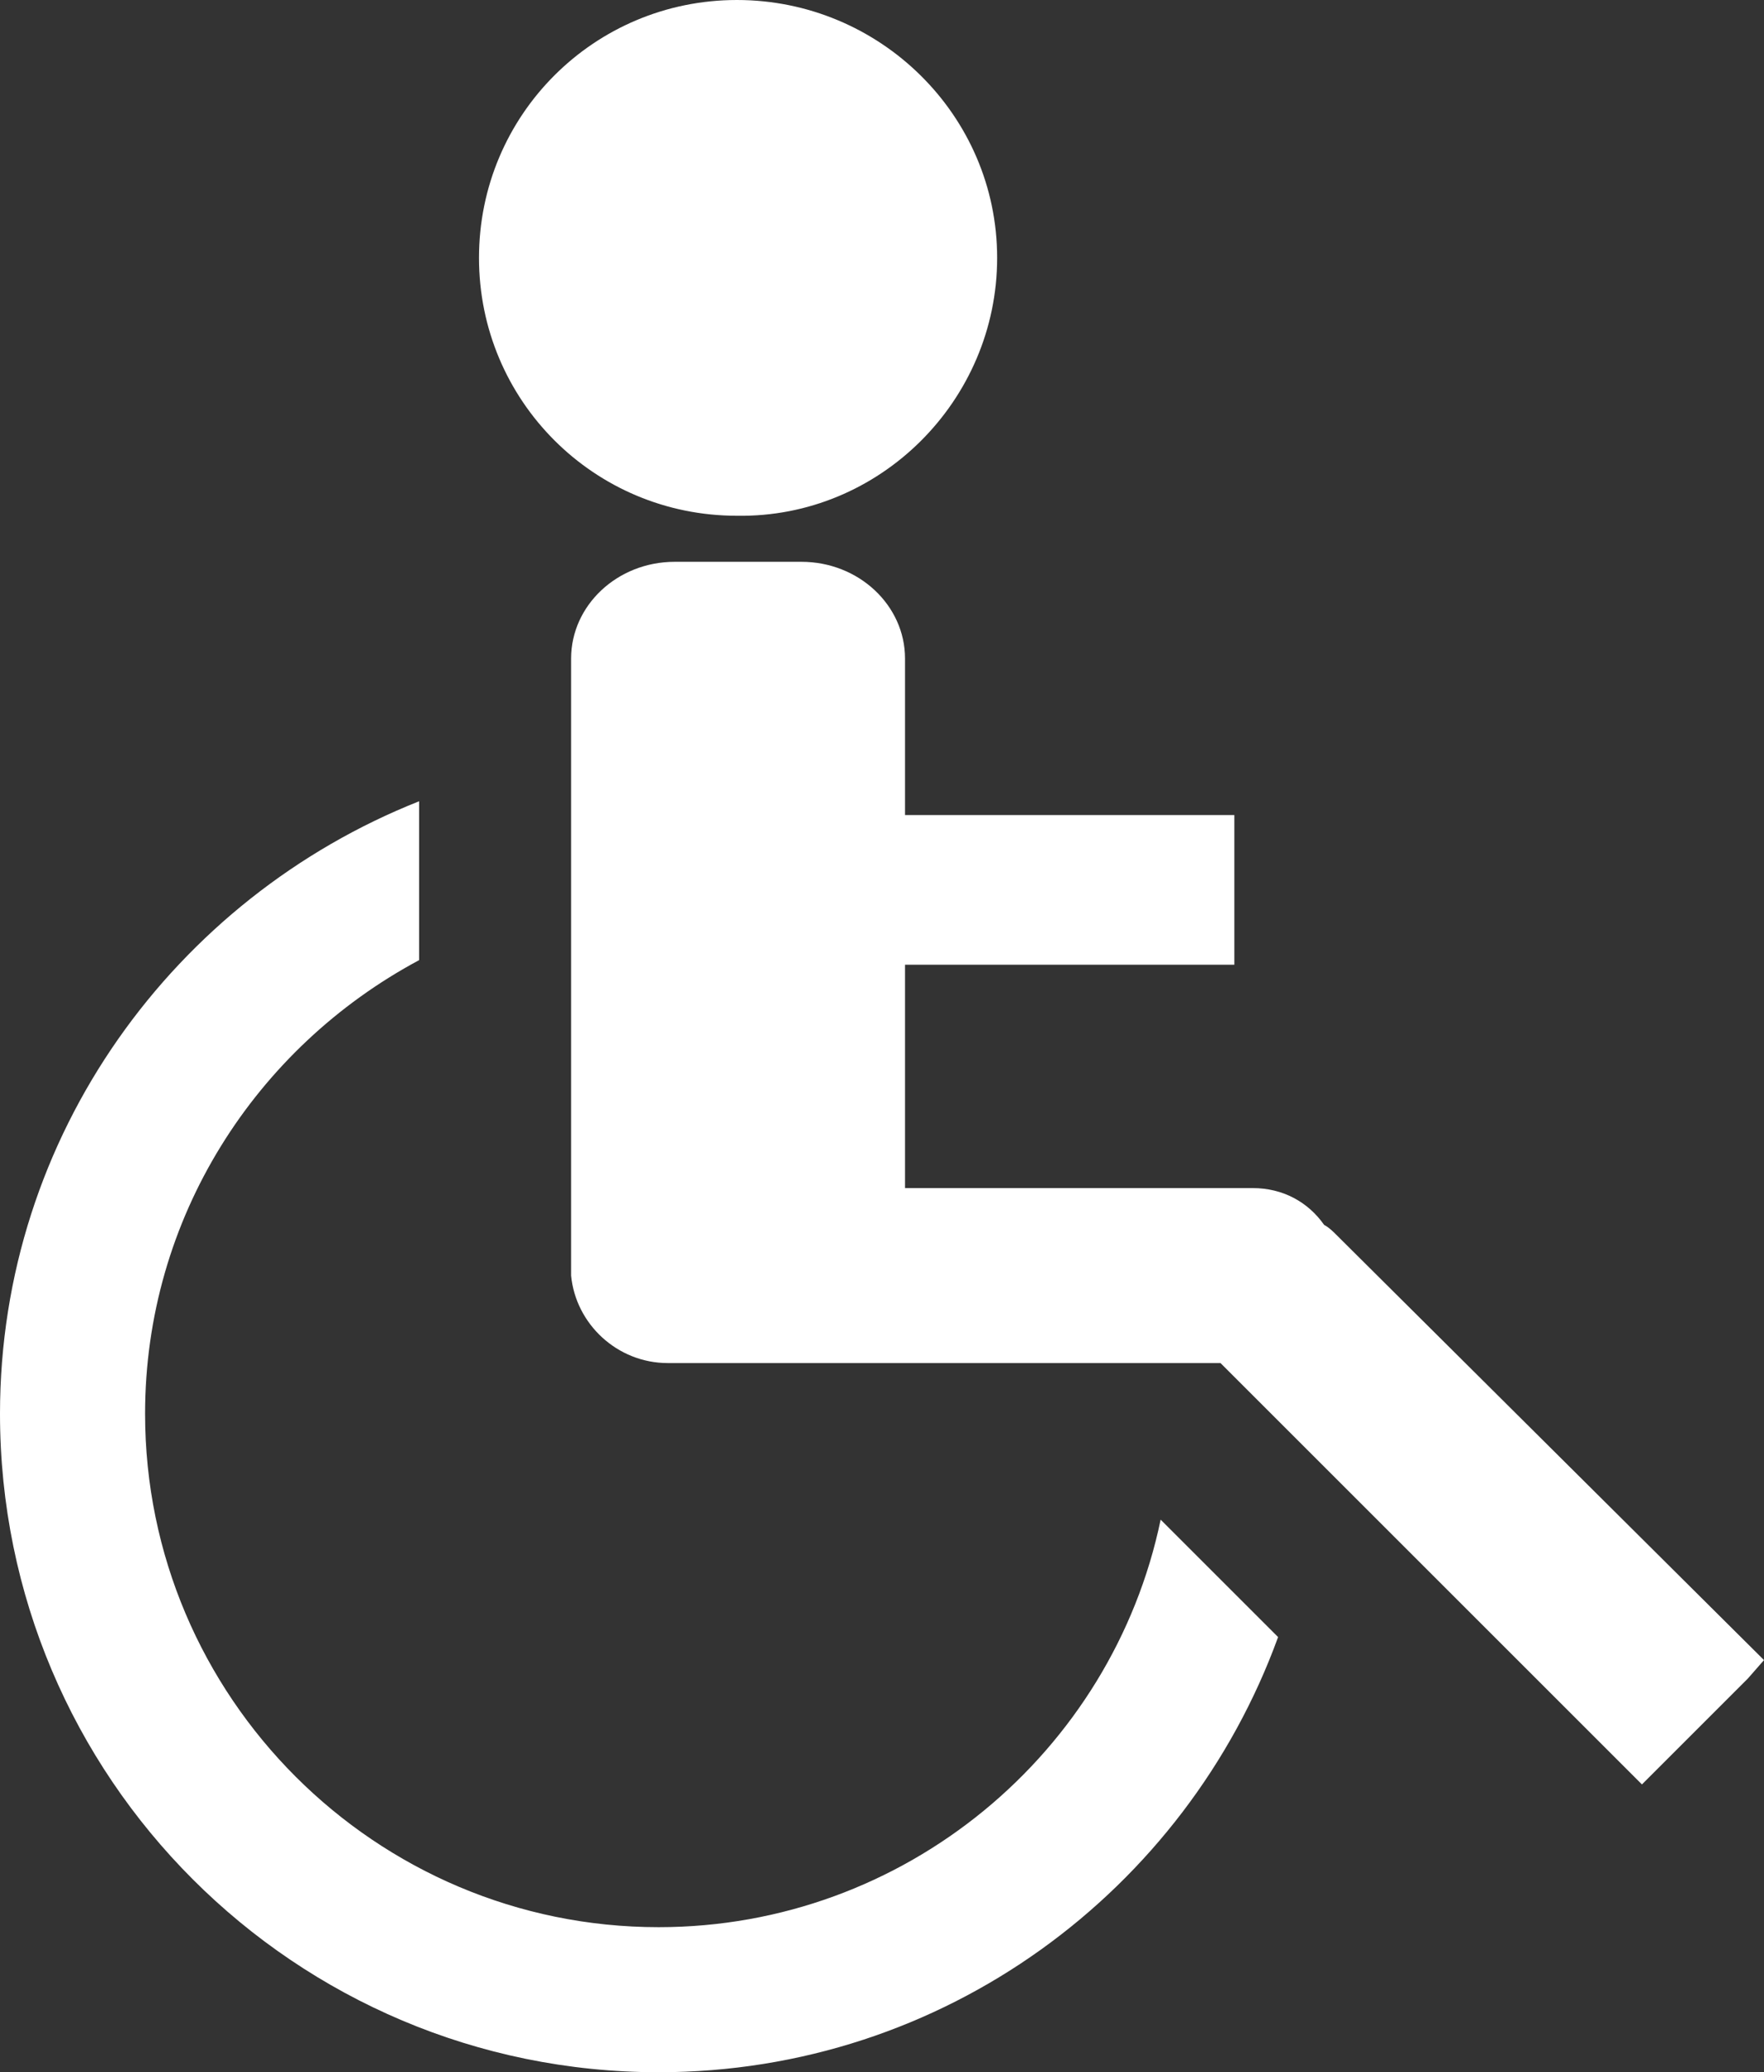
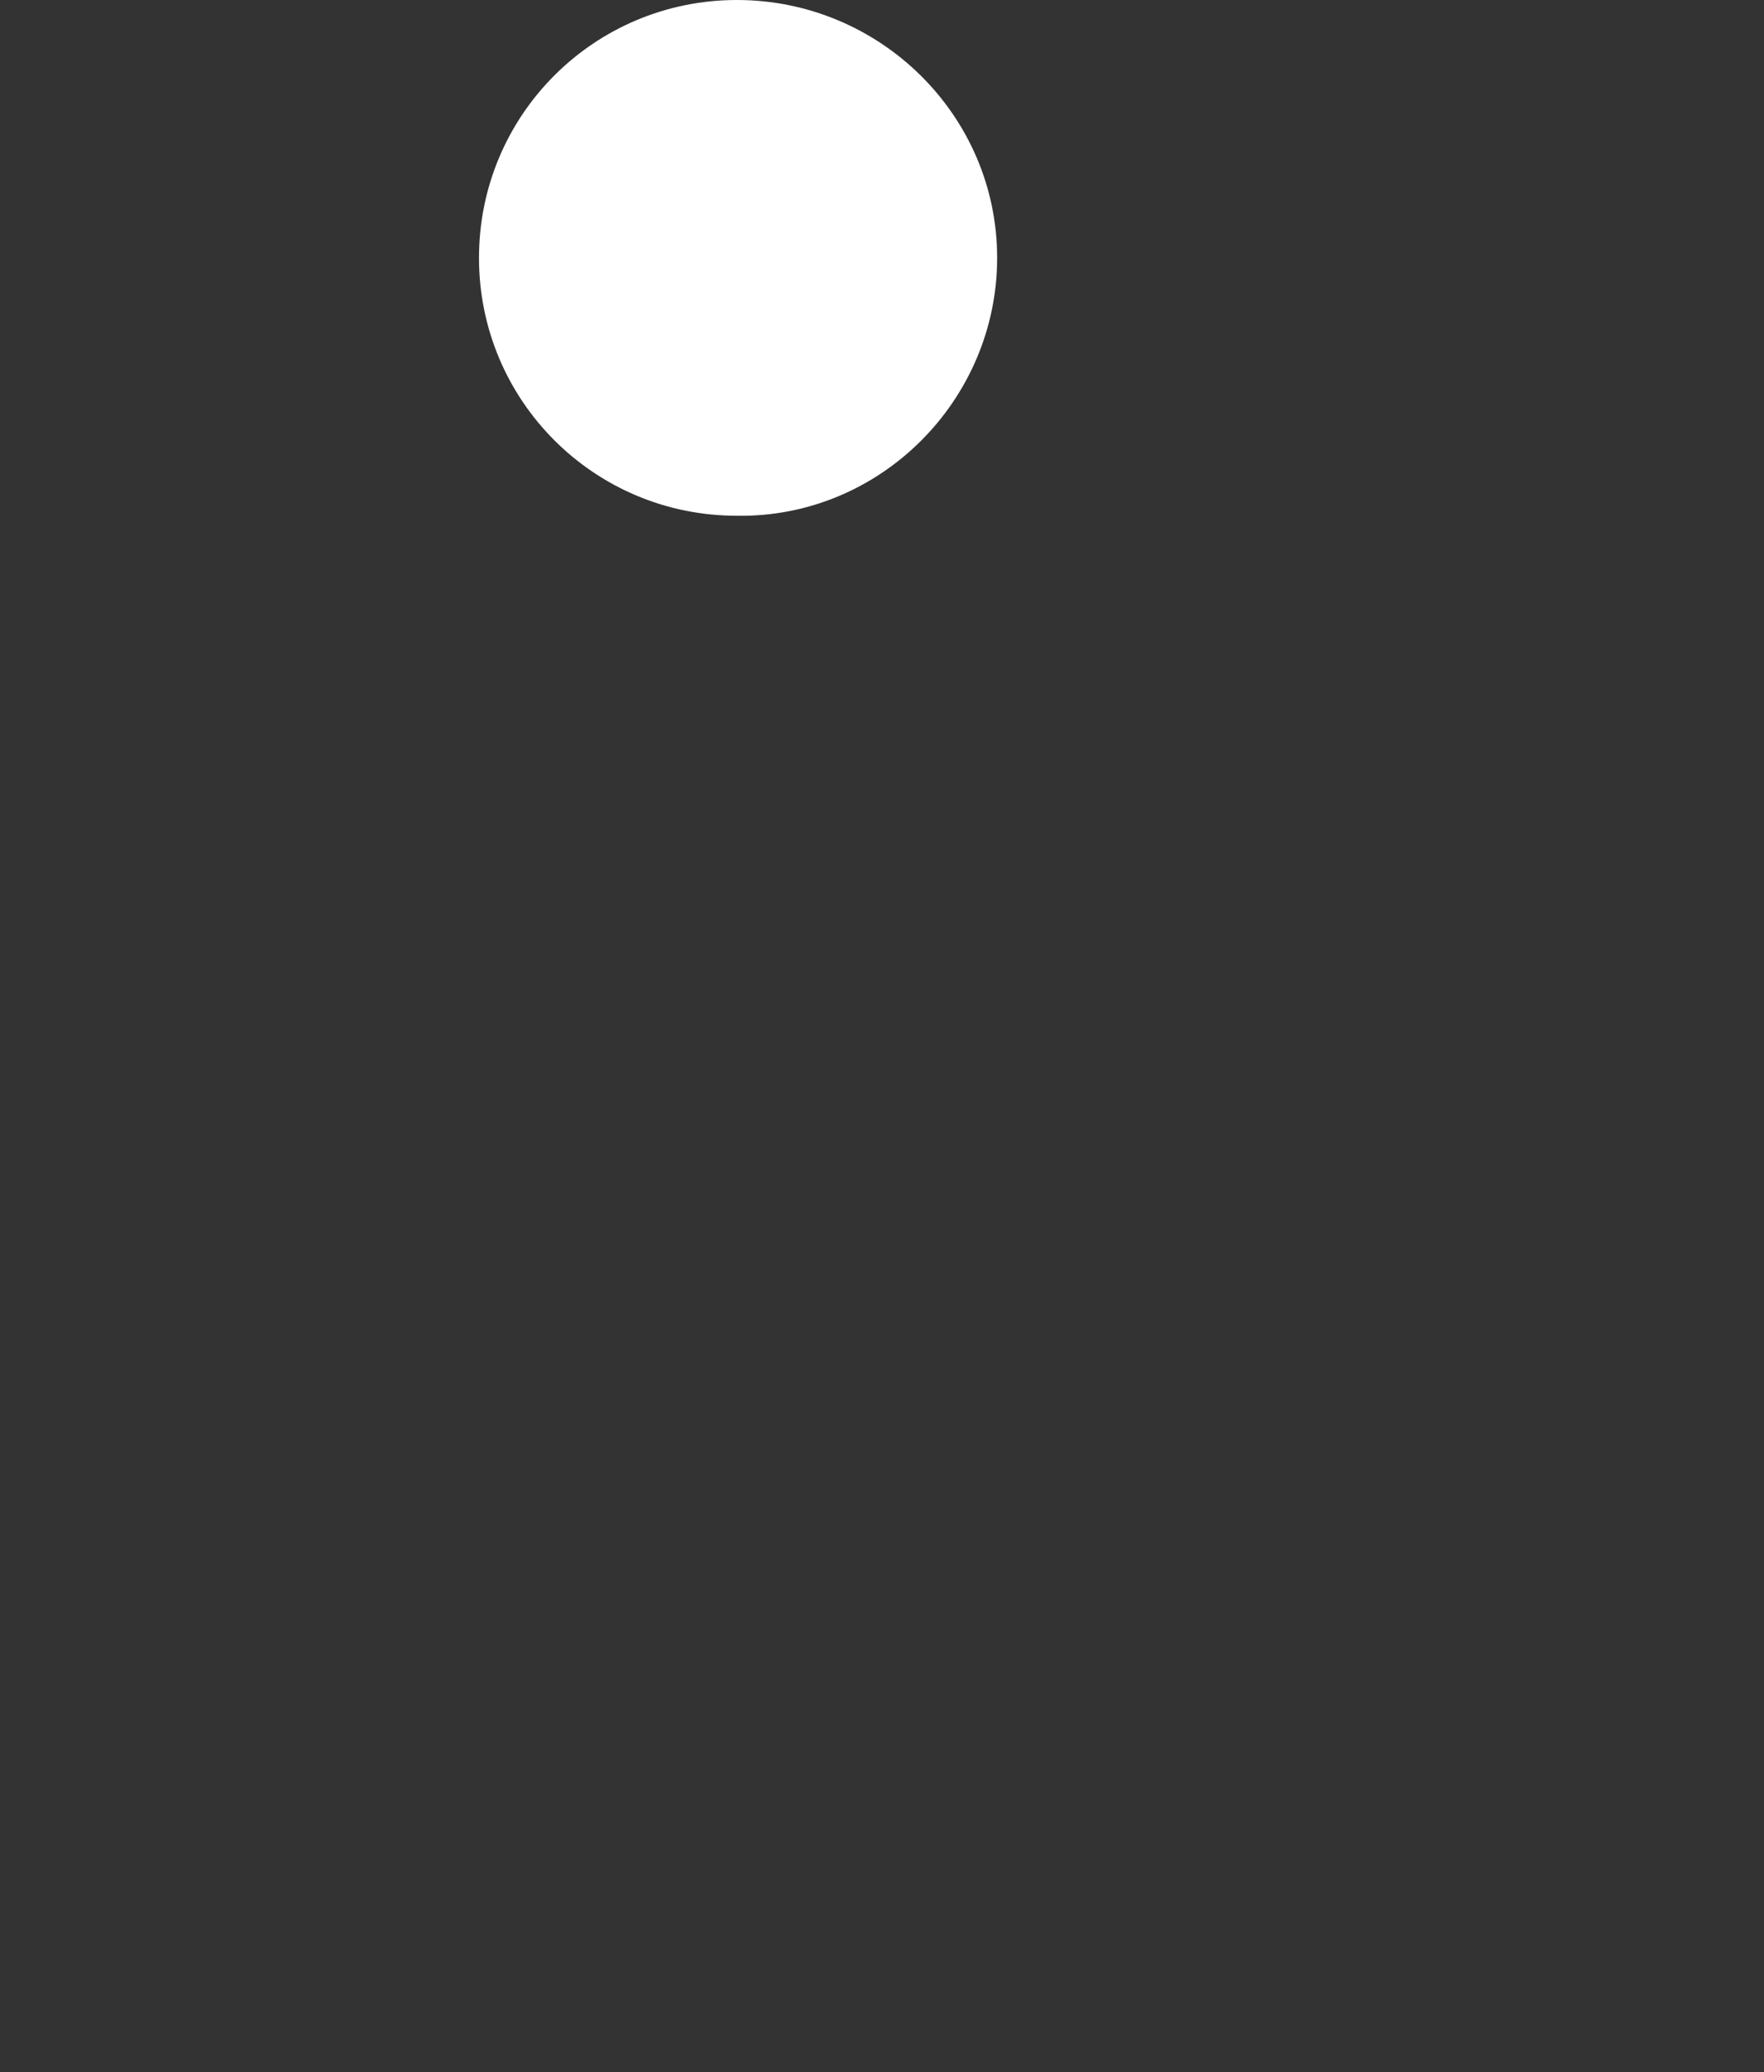
<svg xmlns="http://www.w3.org/2000/svg" version="1.1" id="Calque_1" x="0px" y="0px" viewBox="0 0 76.6 90" style="enable-background:new 0 0 76.6 90;" xml:space="preserve">
  <rect x="0" y="0" width="76.6" height="90" fill="#333333" stroke="none" />
  <style type="text/css"> .st0{fill:#FFFFFF;} </style>
  <path class="st0" d="M43.3,11.2C43.3,5,38.2,0,32,0c-6.2,0-11.2,5-11.2,11.2s5,11.2,11.2,11.2C38.2,22.5,43.3,17.4,43.3,11.2" />
-   <path class="st0" d="M76.6,72.1L58,53.6c-0.1-0.1-0.3-0.3-0.5-0.4c-0.7-1-1.8-1.6-3.1-1.6H39.3v-9.7h14.3v-6.5H39.3v-6.8 c0-2.3-2-4.2-4.5-4.2h-5.5c-2.5,0-4.5,1.9-4.5,4.2v26.8h0c0.2,2.1,2,3.8,4.2,3.8h24l18.3,18.3l4.6-4.6L76.6,72.1z" />
-   <path class="st0" d="M18.2,41.7v-6.9C7.6,39,0,49.3,0,61.4C0,77.2,12.8,90,28.6,90c12.4,0,22.9-7.9,26.9-18.9L50.4,66 c-2.1,10.1-11.1,17.7-21.8,17.7c-12.3,0-22.3-10-22.3-22.3C6.3,52.9,11.1,45.5,18.2,41.7" />
</svg>